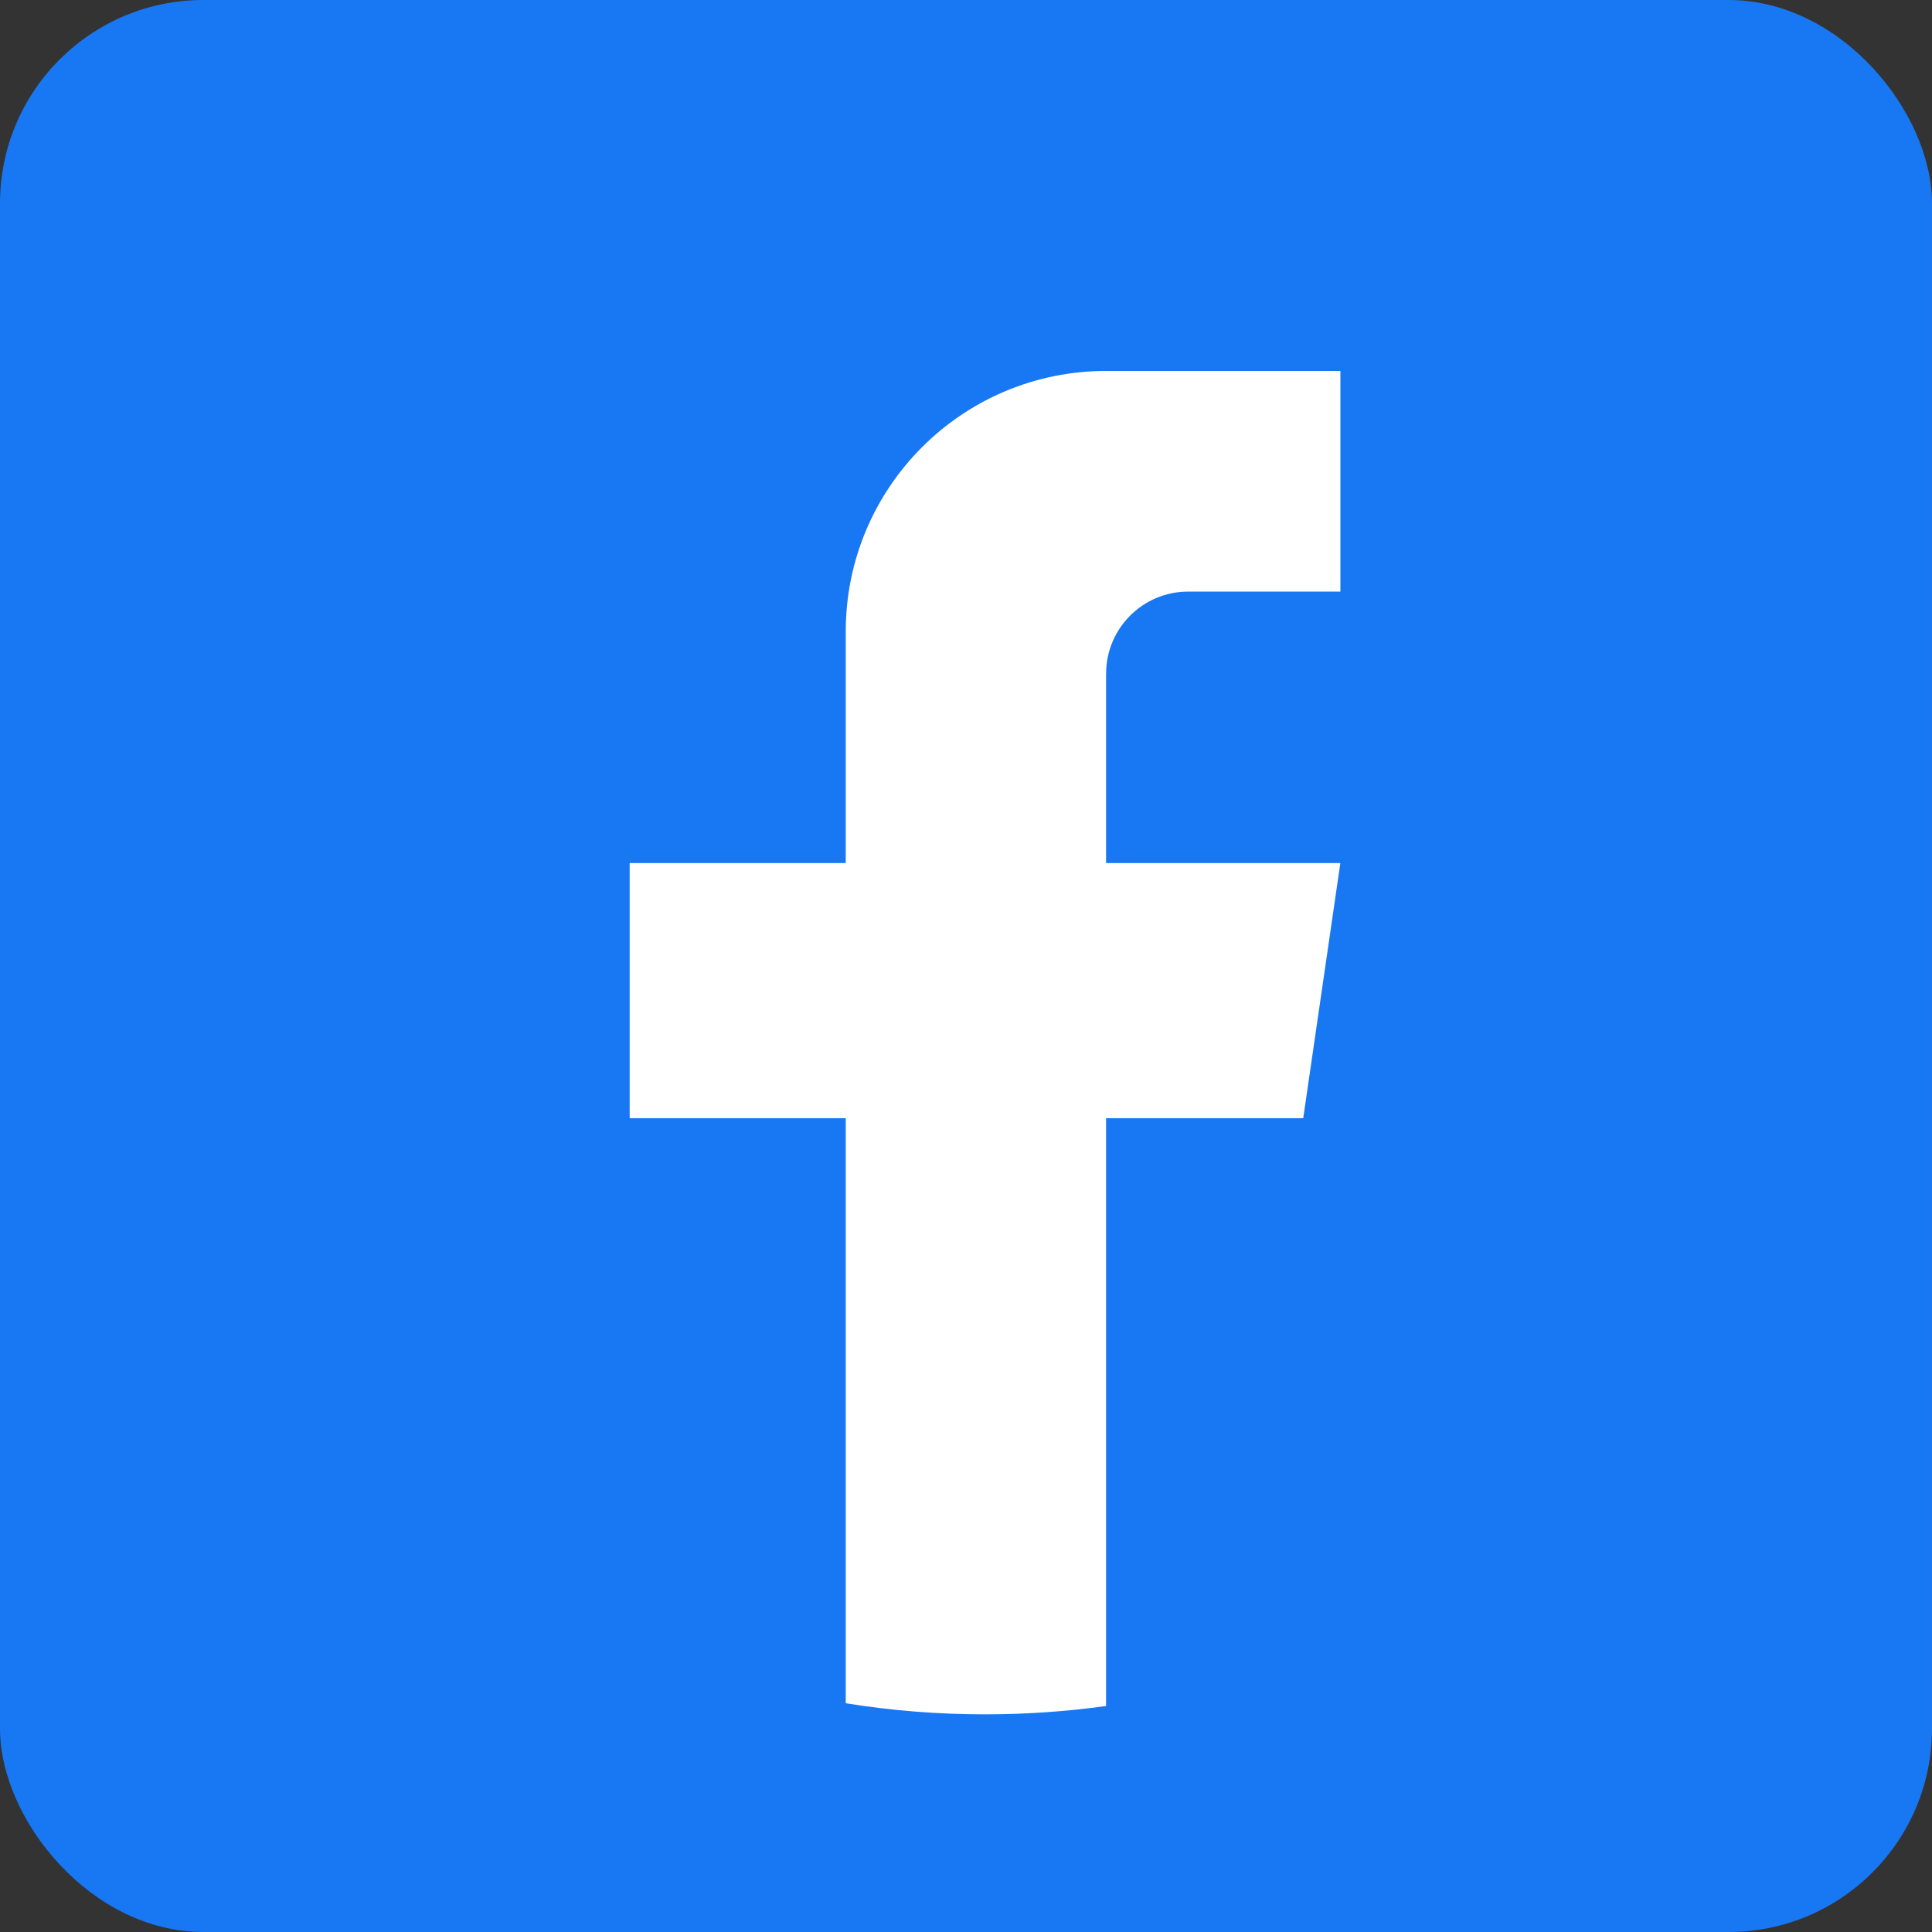
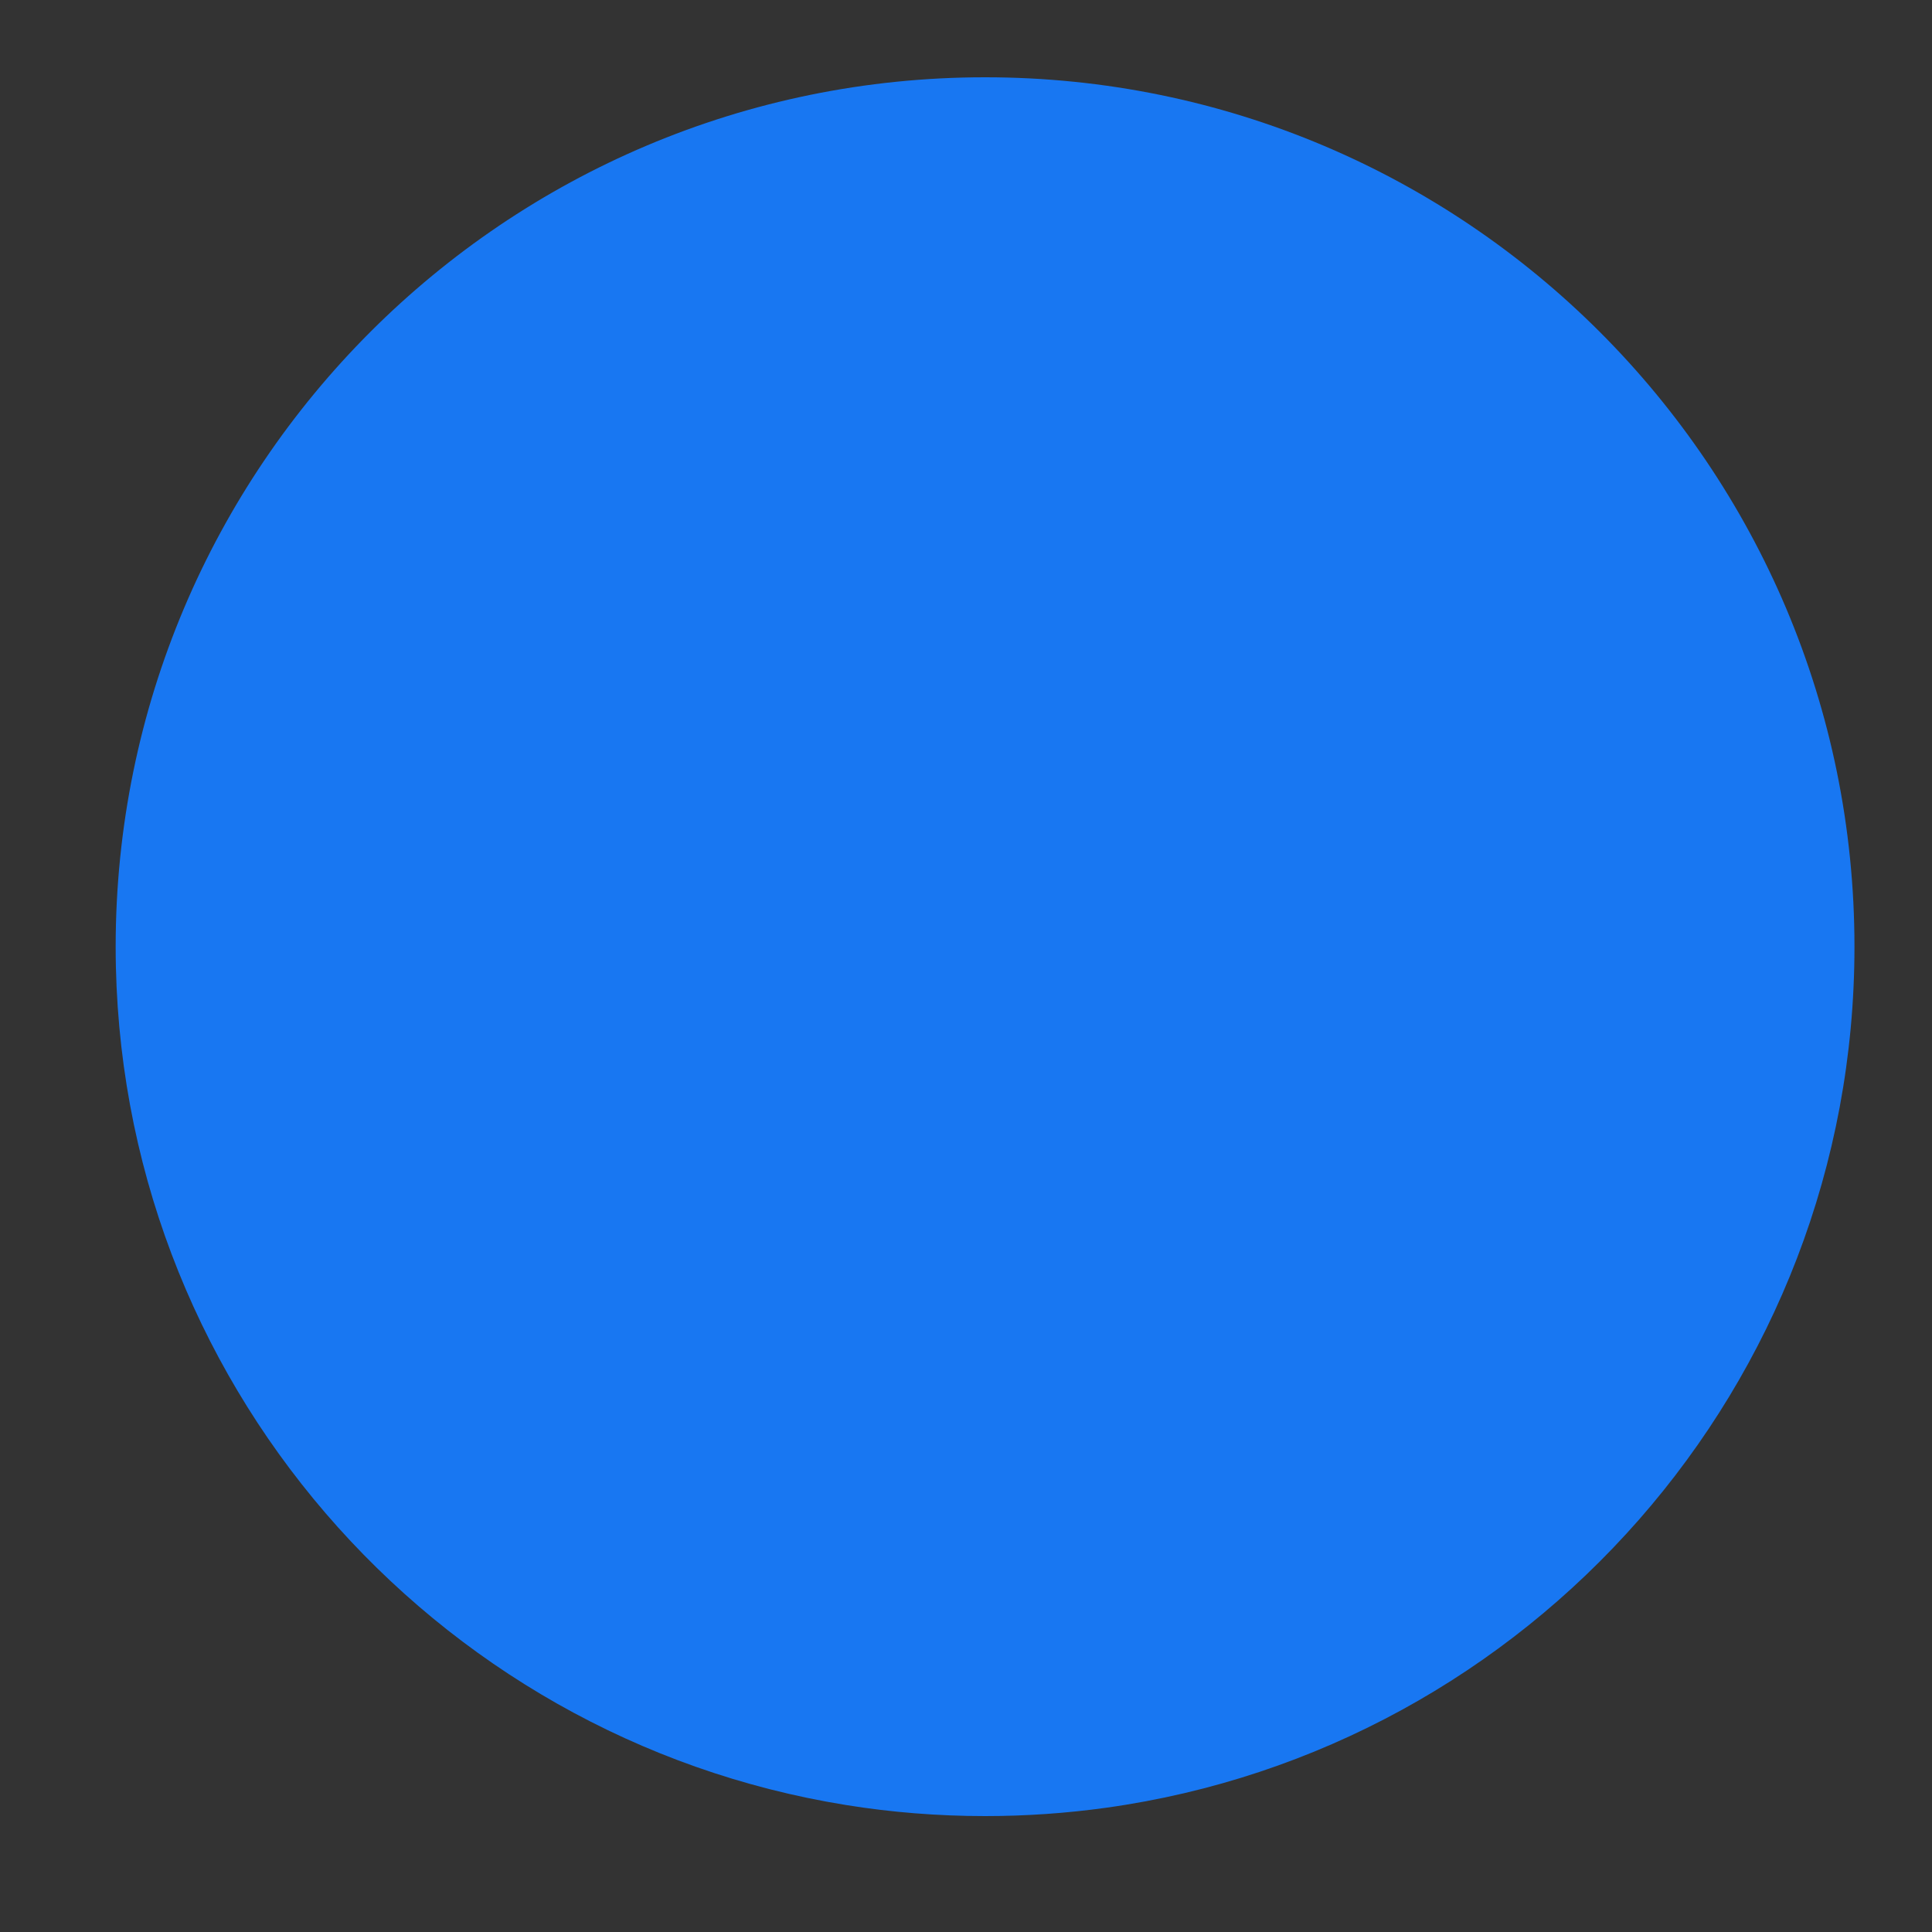
<svg xmlns="http://www.w3.org/2000/svg" width="38" height="38" viewBox="0 0 38 38" fill="none">
  <rect x="0" y="0" width="38" height="38" fill="#333333" stroke="none" />
-   <rect width="38" height="38" rx="4" fill="#1877F2" />
  <path d="M36.475 18.621C36.475 27.257 30.073 34.397 21.757 35.556C20.979 35.664 20.184 35.72 19.376 35.72C18.444 35.72 17.528 35.646 16.637 35.502C8.494 34.191 2.275 27.131 2.275 18.621C2.275 9.176 9.932 1.52 19.375 1.52C28.818 1.52 36.475 9.176 36.475 18.621Z" fill="#1877F2" />
-   <path d="M21.755 13.25V16.975H26.363L25.633 21.993H21.755V33.555C20.977 33.663 20.181 33.719 19.374 33.719C18.442 33.719 17.526 33.645 16.635 33.501V21.993H12.385V16.975H16.635V12.417C16.635 9.59 18.927 7.296 21.756 7.296V7.299C21.764 7.299 21.771 7.296 21.78 7.296H26.364V11.636H23.369C22.478 11.636 21.756 12.359 21.756 13.249L21.755 13.25Z" fill="white" />
</svg>